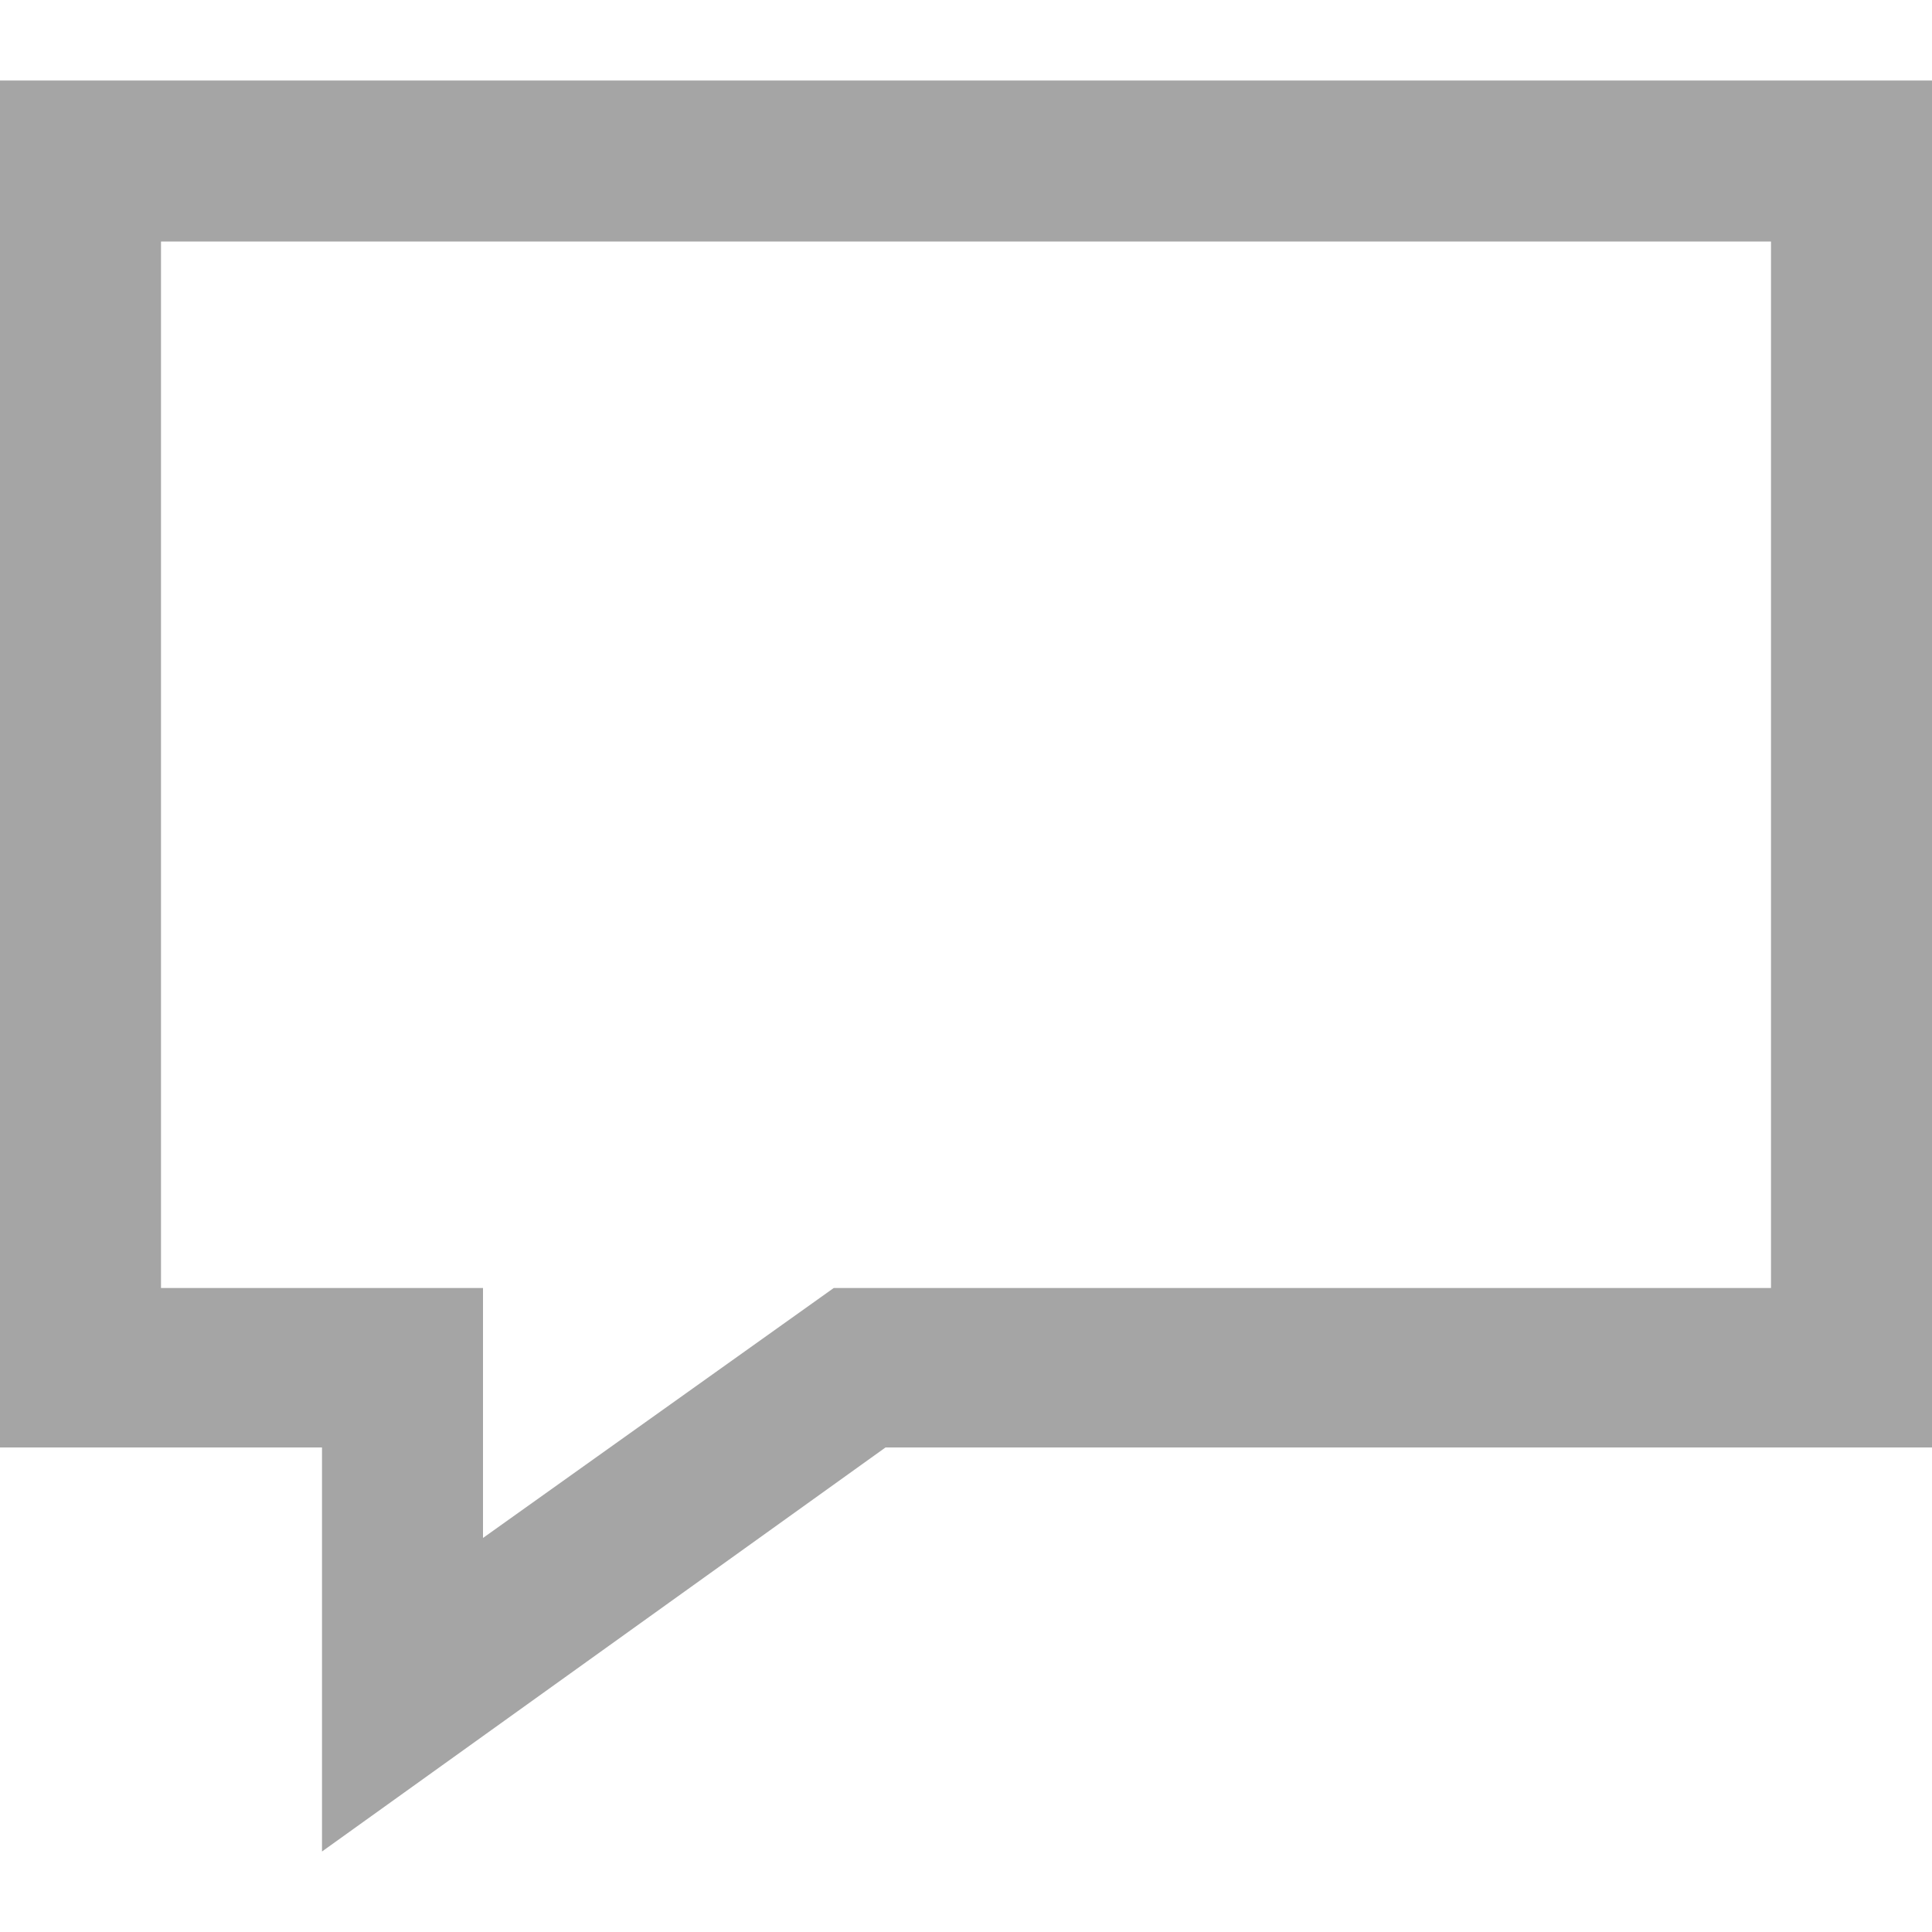
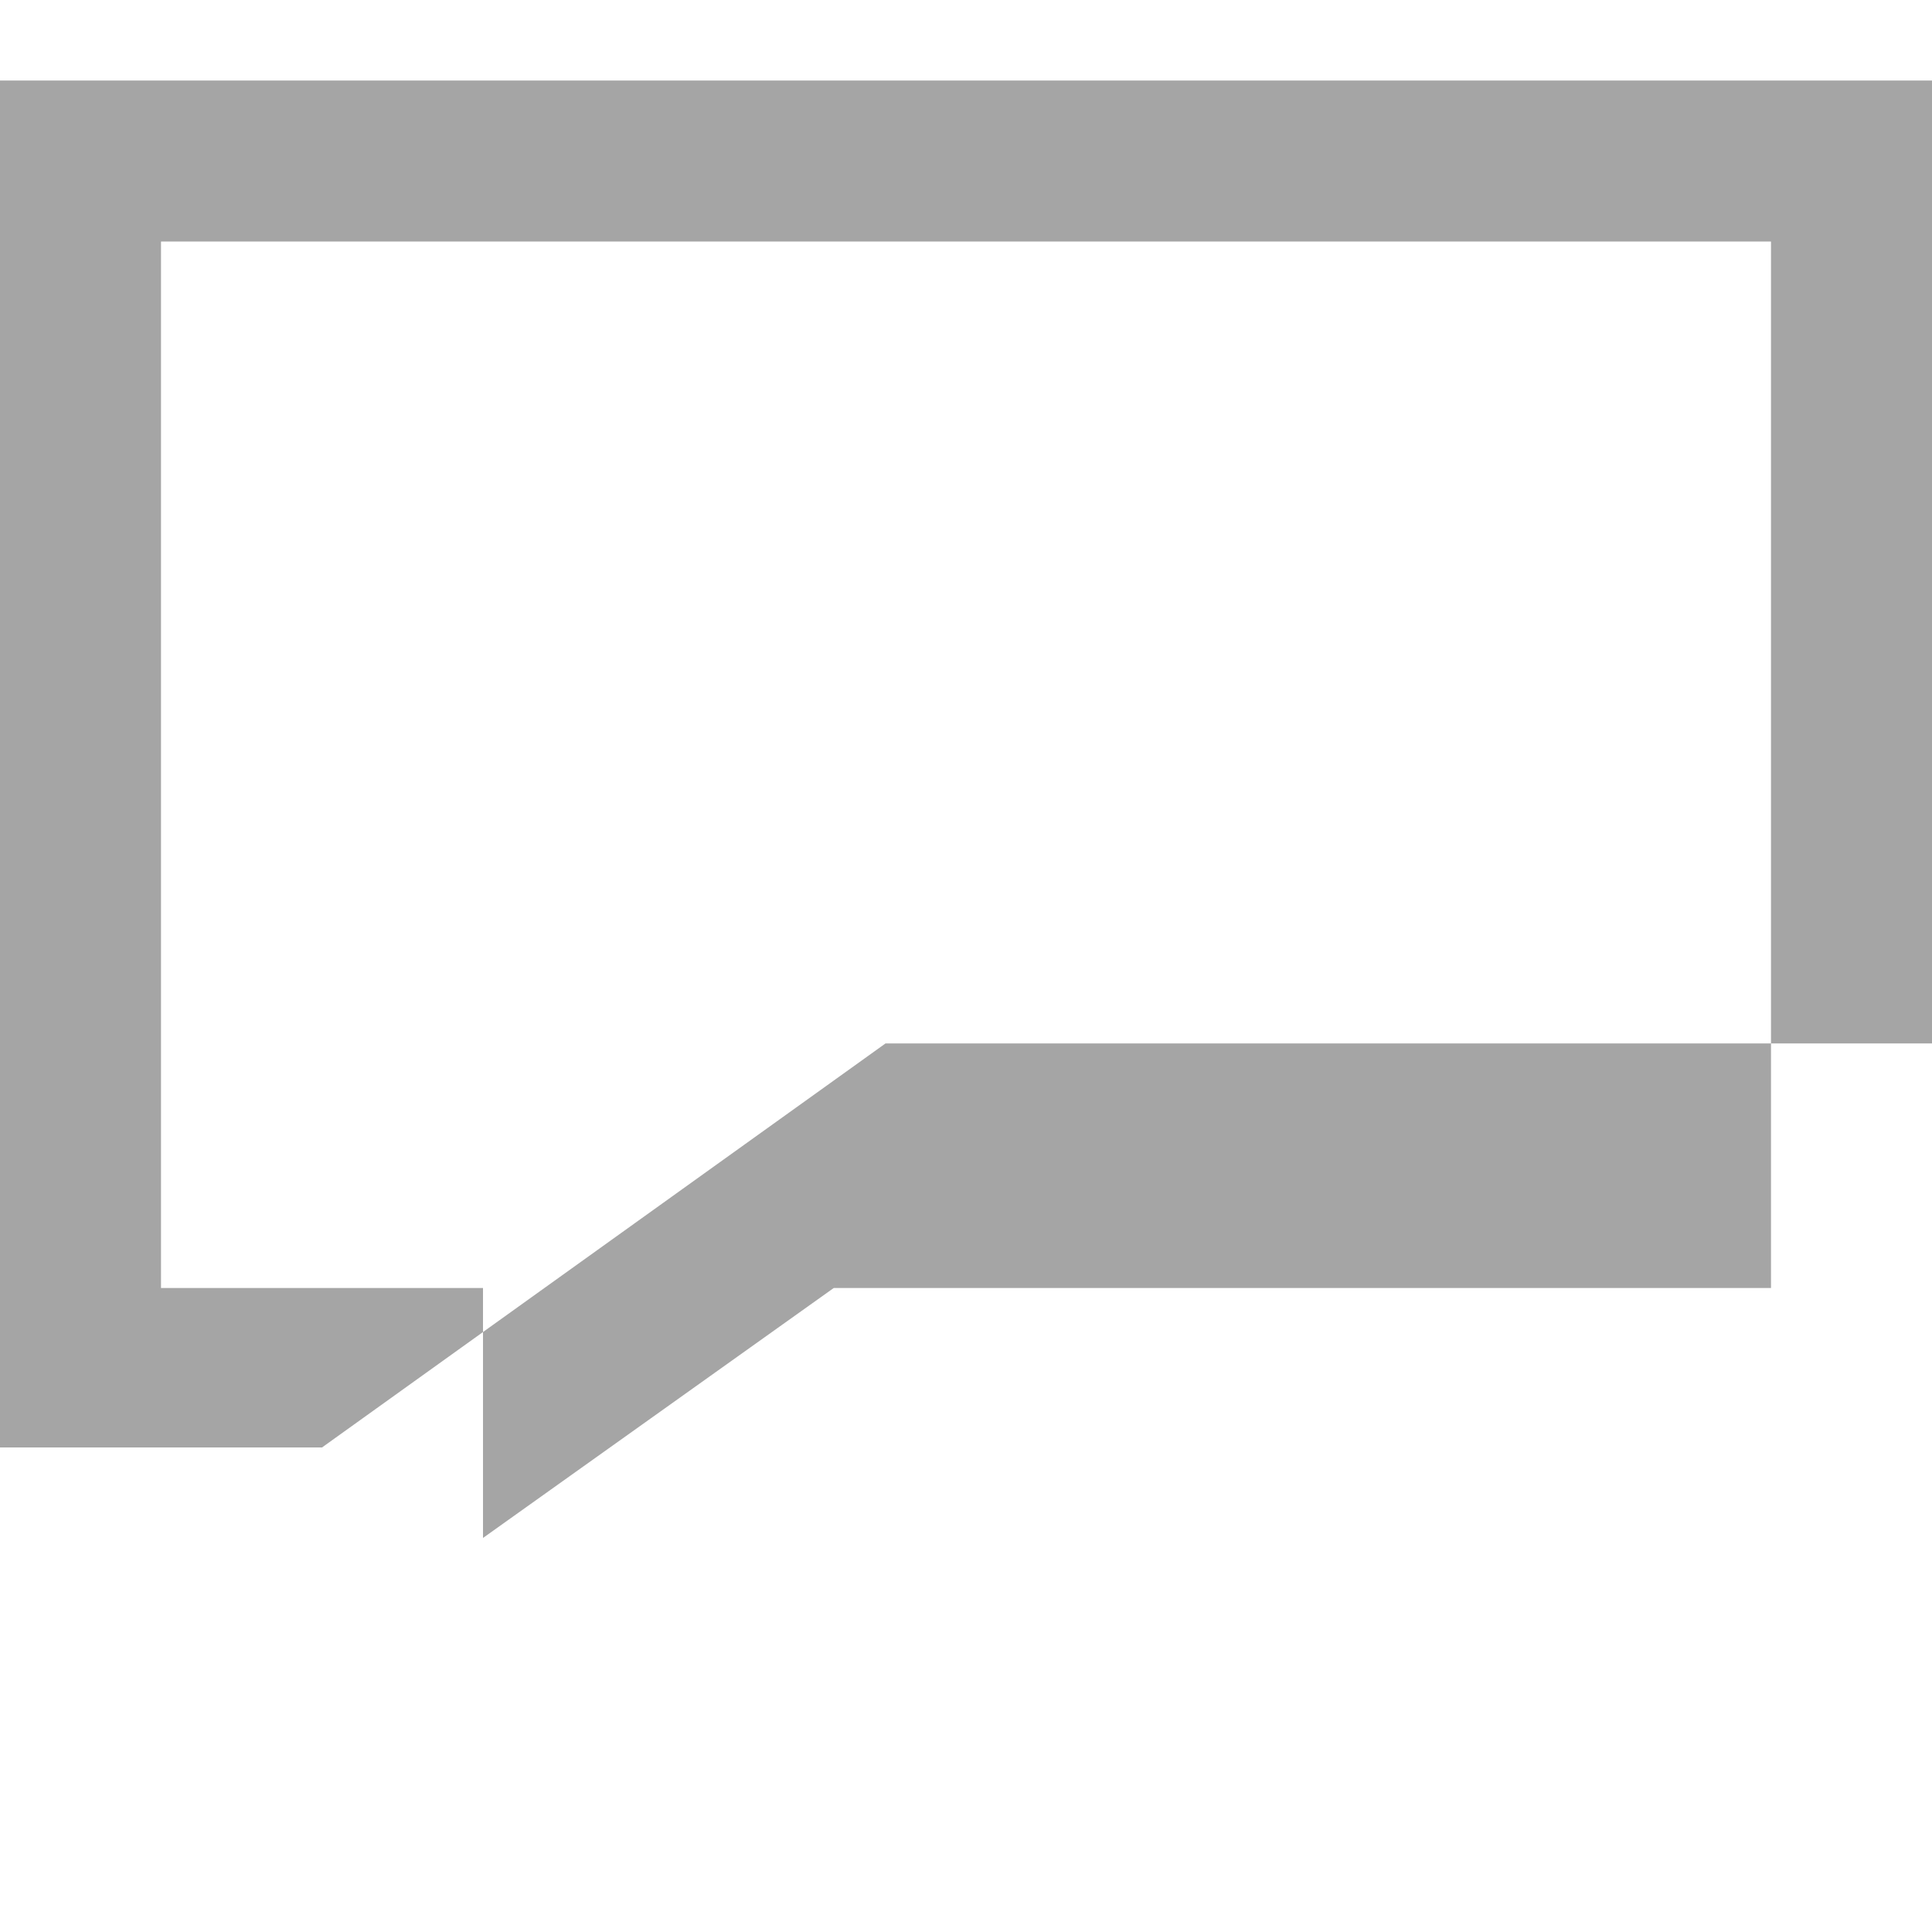
<svg xmlns="http://www.w3.org/2000/svg" width="24" height="24" viewBox="0 0 24 24" fill="#a5a5a5">
-   <path d="M22 3v13h-11.643l-4.357 3.105v-3.105h-4v-13h20zm2-2h-24v16.981h4v5.019l7-5.019h13v-16.981z" />
+   <path d="M22 3v13h-11.643l-4.357 3.105v-3.105h-4v-13h20zm2-2h-24v16.981h4l7-5.019h13v-16.981z" />
</svg>